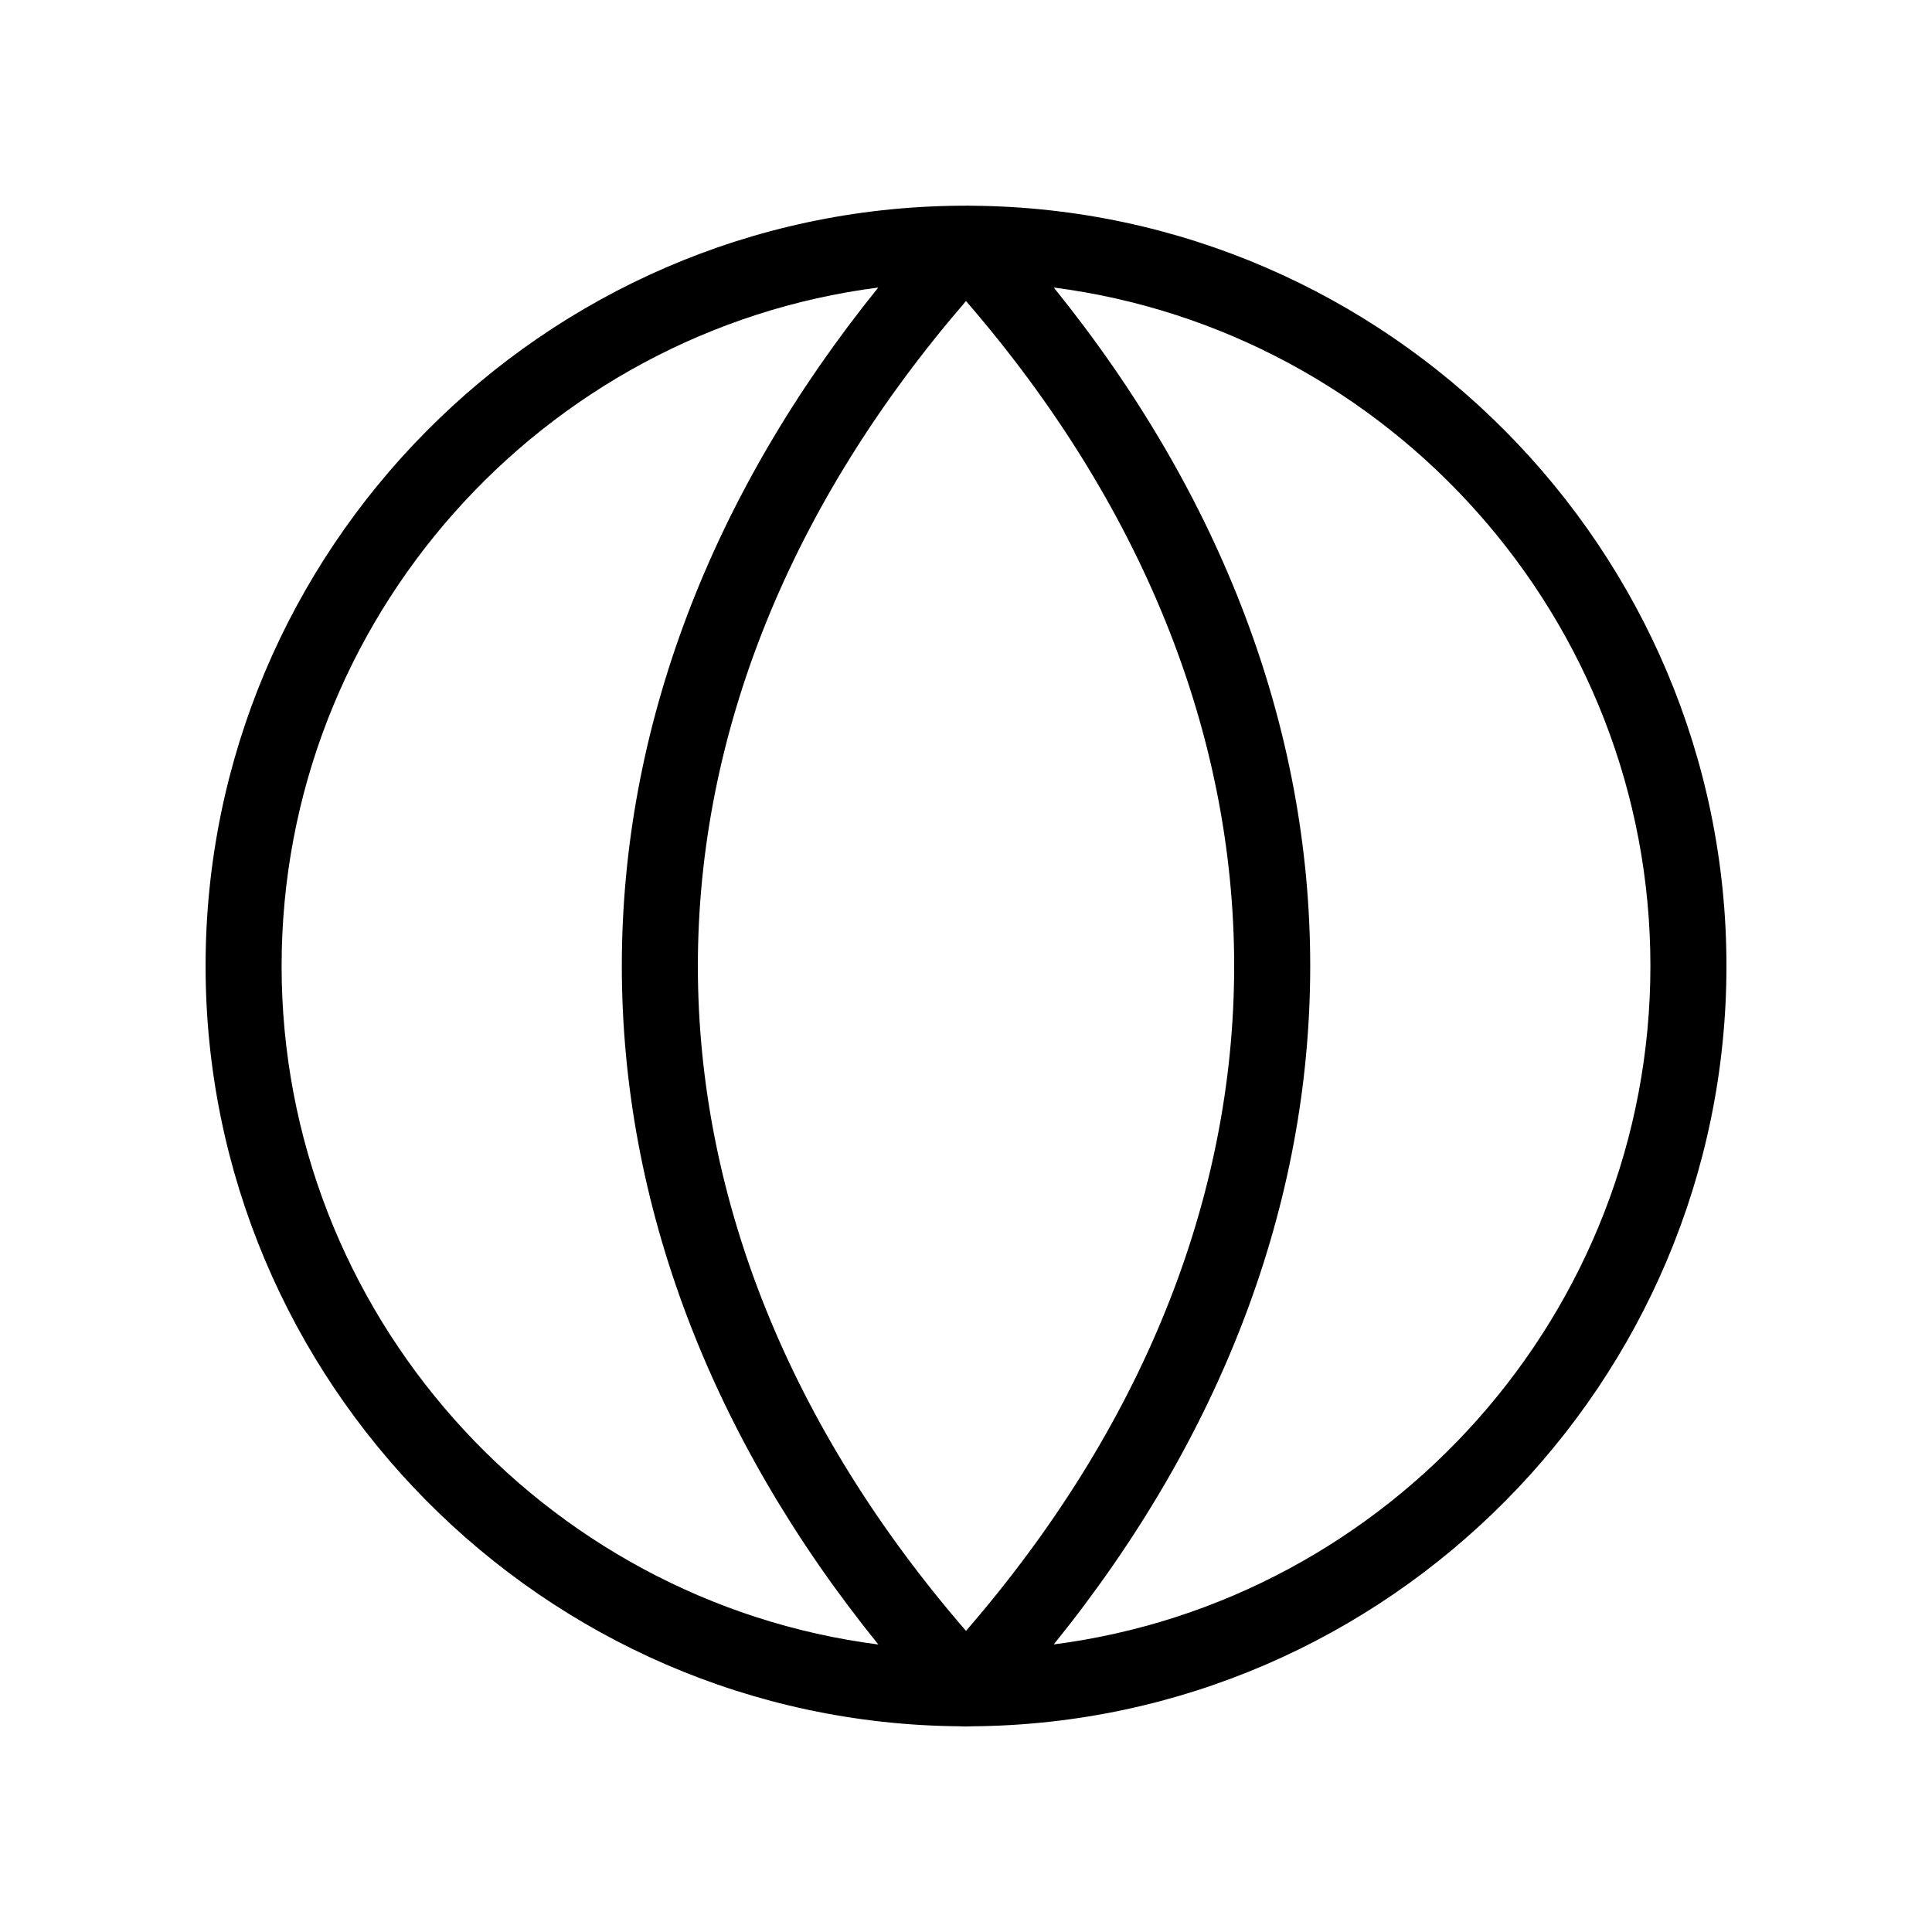
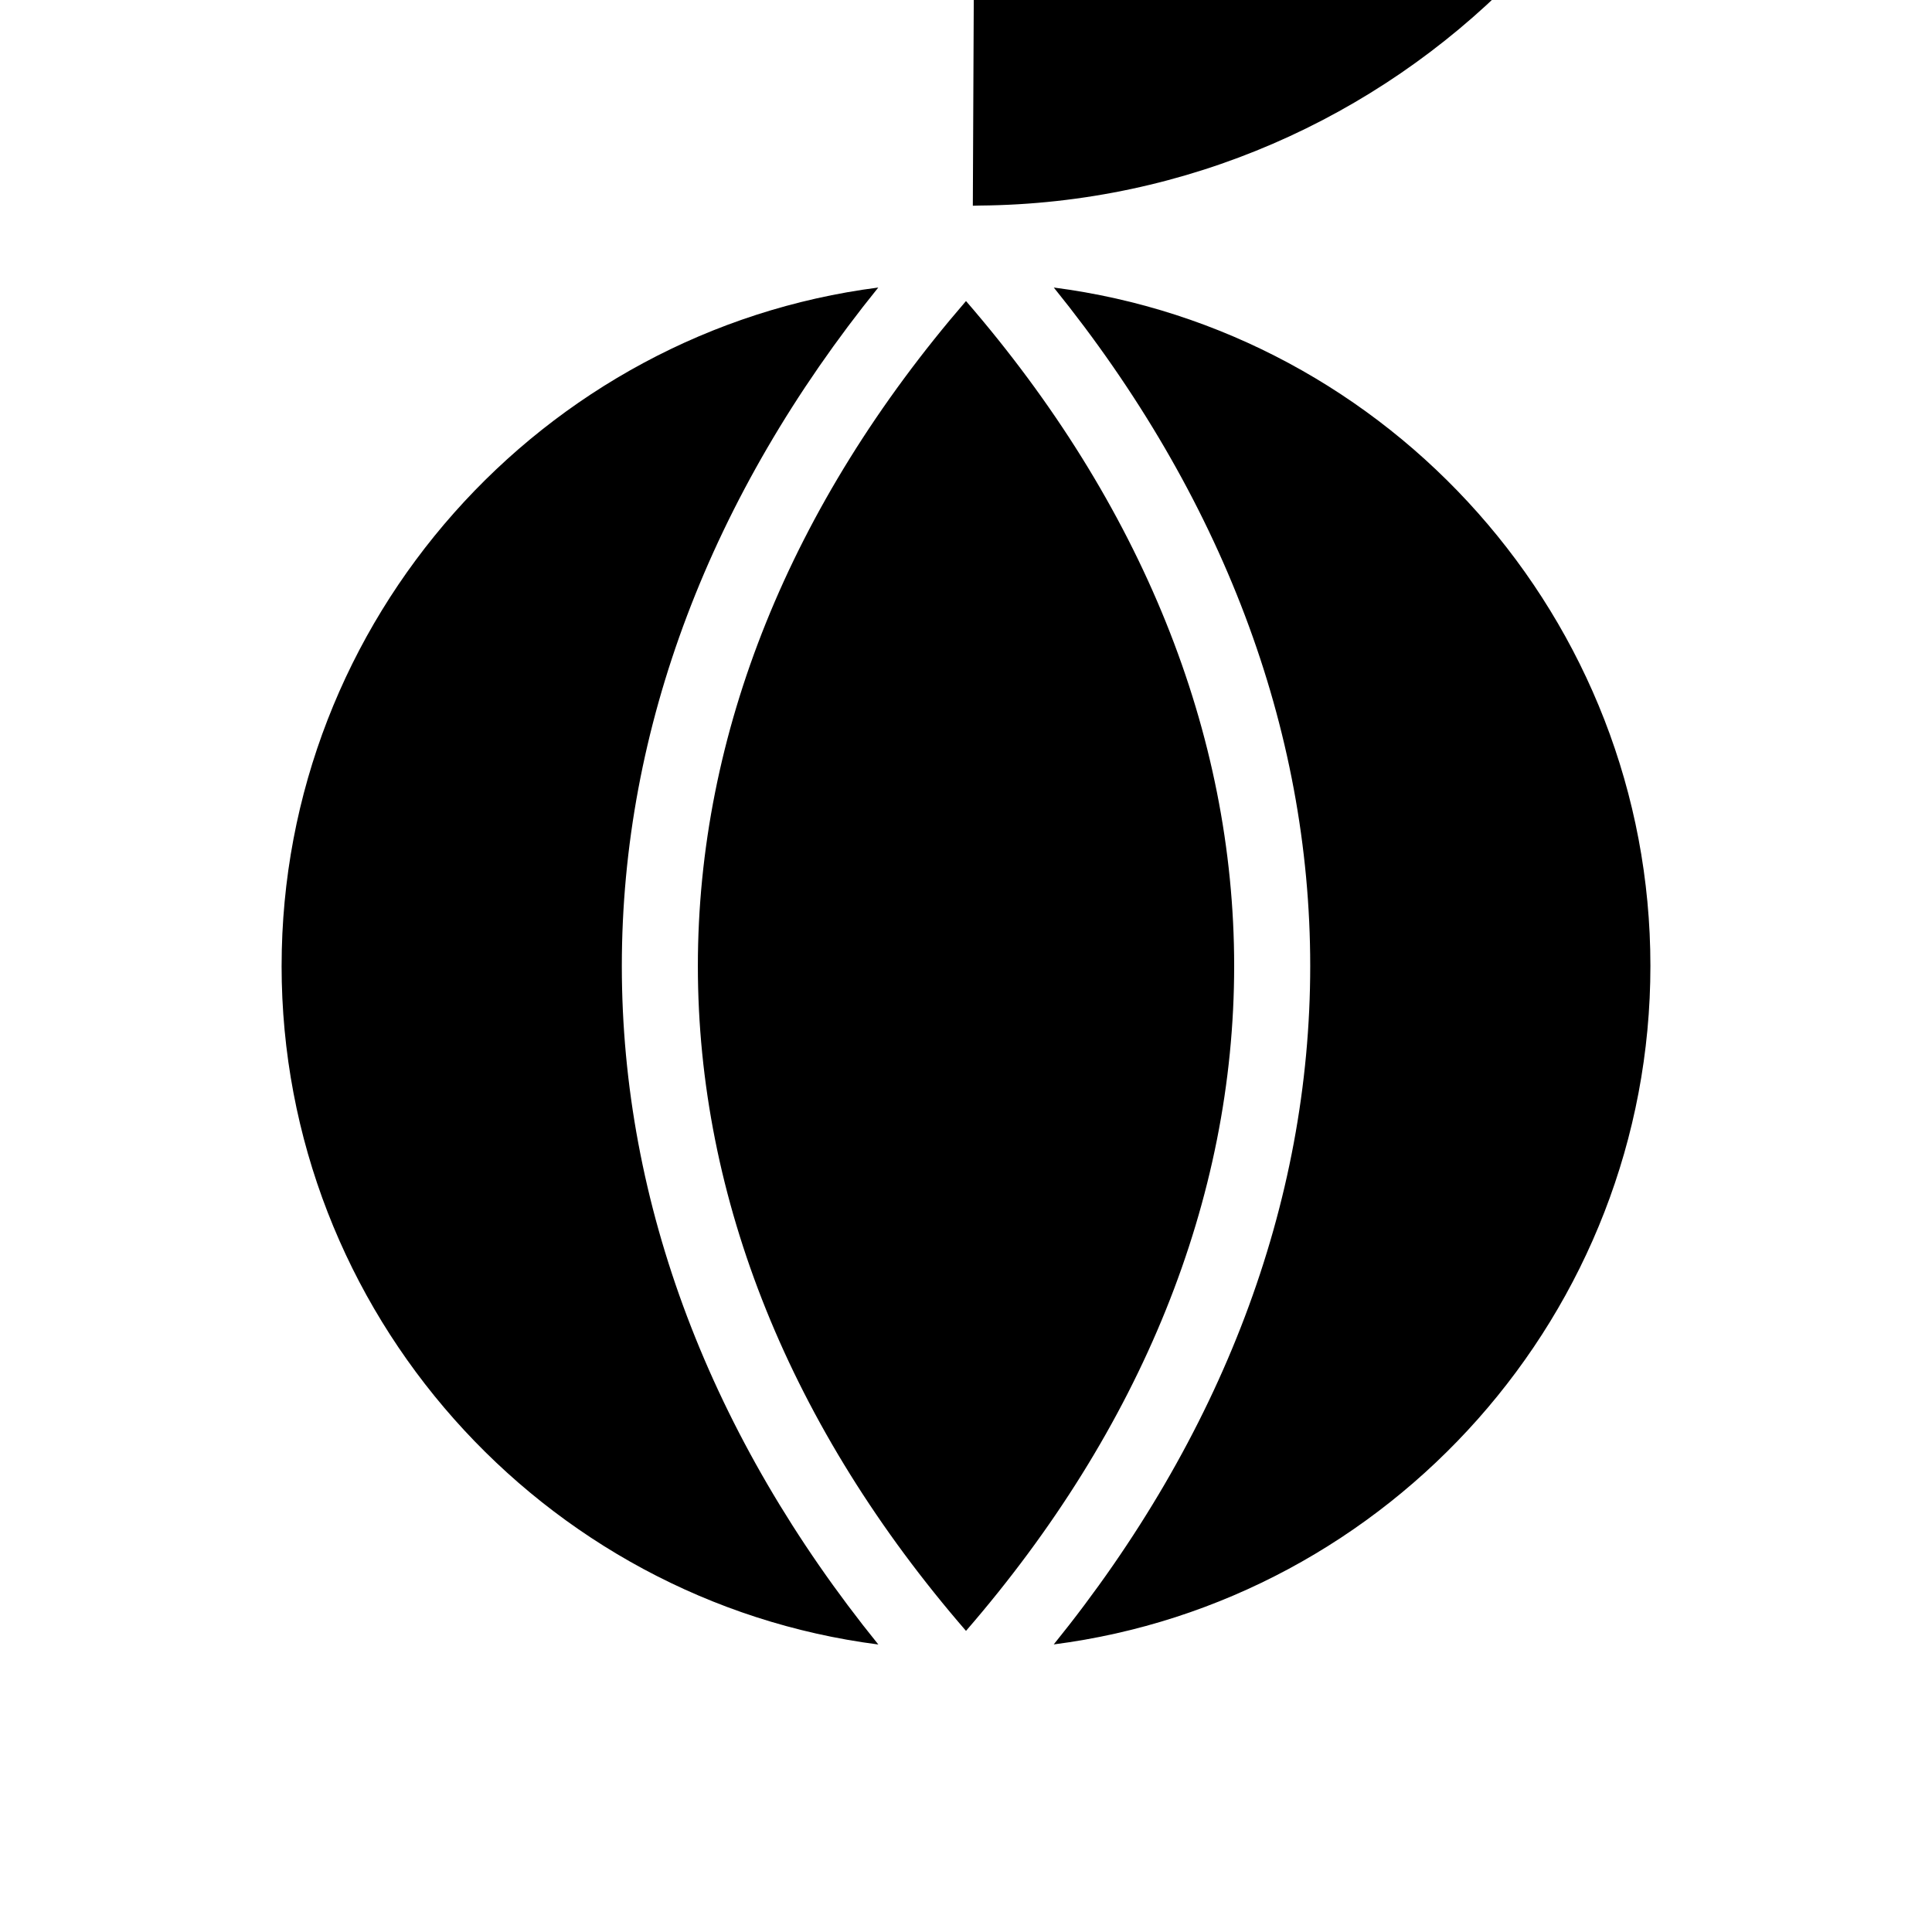
<svg xmlns="http://www.w3.org/2000/svg" fill="#000000" width="800px" height="800px" version="1.1" viewBox="144 144 512 512">
-   <path d="m401.81 198.52c-0.406-0.023-0.797 0.008-1.199 0-0.102-0.004-0.203-0.035-0.305-0.039-0.16-0.004-0.316 0.035-0.477 0.039-0.547 0.004-1.102-0.031-1.637 0-110.16 0.902-199.71 91.211-199.71 201.46 0 110.25 89.551 200.58 199.71 201.5 0.602 0.039 1.18 0.051 1.797 0.051h0.043 0.012c0.09 0 0.176 0 0.266-0.004 0.012 0 0.023-0.004 0.035-0.004 0.488-0.004 0.98-0.012 1.473-0.039 110.16-0.922 199.71-91.246 199.71-201.5 0-110.2-89.566-200.51-199.71-201.46zm-1.809 377.68c-46.488-53.676-71.059-114.43-71.059-176.2 0-61.609 24.469-122.25 71.059-176.22 46.488 53.715 71.066 114.48 71.066 176.22-0.004 61.777-24.574 122.53-71.066 176.2zm-181.37-176.22c0-91.891 69.156-168.34 158.12-179.78-44.488 55.062-67.961 116.82-67.961 179.8 0 63.02 23.473 124.78 67.977 179.81-88.977-11.453-158.14-87.922-158.14-179.83zm204.61 179.82c44.5-55.027 67.98-116.79 67.98-179.81 0-62.977-23.469-124.74-67.957-179.79 88.961 11.477 158.11 87.922 158.11 179.77 0 91.906-69.16 168.38-158.14 179.82z" />
+   <path d="m401.81 198.52h0.043 0.012c0.09 0 0.176 0 0.266-0.004 0.012 0 0.023-0.004 0.035-0.004 0.488-0.004 0.98-0.012 1.473-0.039 110.16-0.922 199.71-91.246 199.71-201.5 0-110.2-89.566-200.51-199.71-201.46zm-1.809 377.68c-46.488-53.676-71.059-114.43-71.059-176.2 0-61.609 24.469-122.25 71.059-176.22 46.488 53.715 71.066 114.48 71.066 176.22-0.004 61.777-24.574 122.53-71.066 176.2zm-181.37-176.22c0-91.891 69.156-168.34 158.12-179.78-44.488 55.062-67.961 116.82-67.961 179.8 0 63.02 23.473 124.78 67.977 179.81-88.977-11.453-158.14-87.922-158.14-179.83zm204.61 179.82c44.5-55.027 67.98-116.79 67.98-179.81 0-62.977-23.469-124.74-67.957-179.79 88.961 11.477 158.11 87.922 158.11 179.77 0 91.906-69.16 168.38-158.14 179.82z" />
</svg>